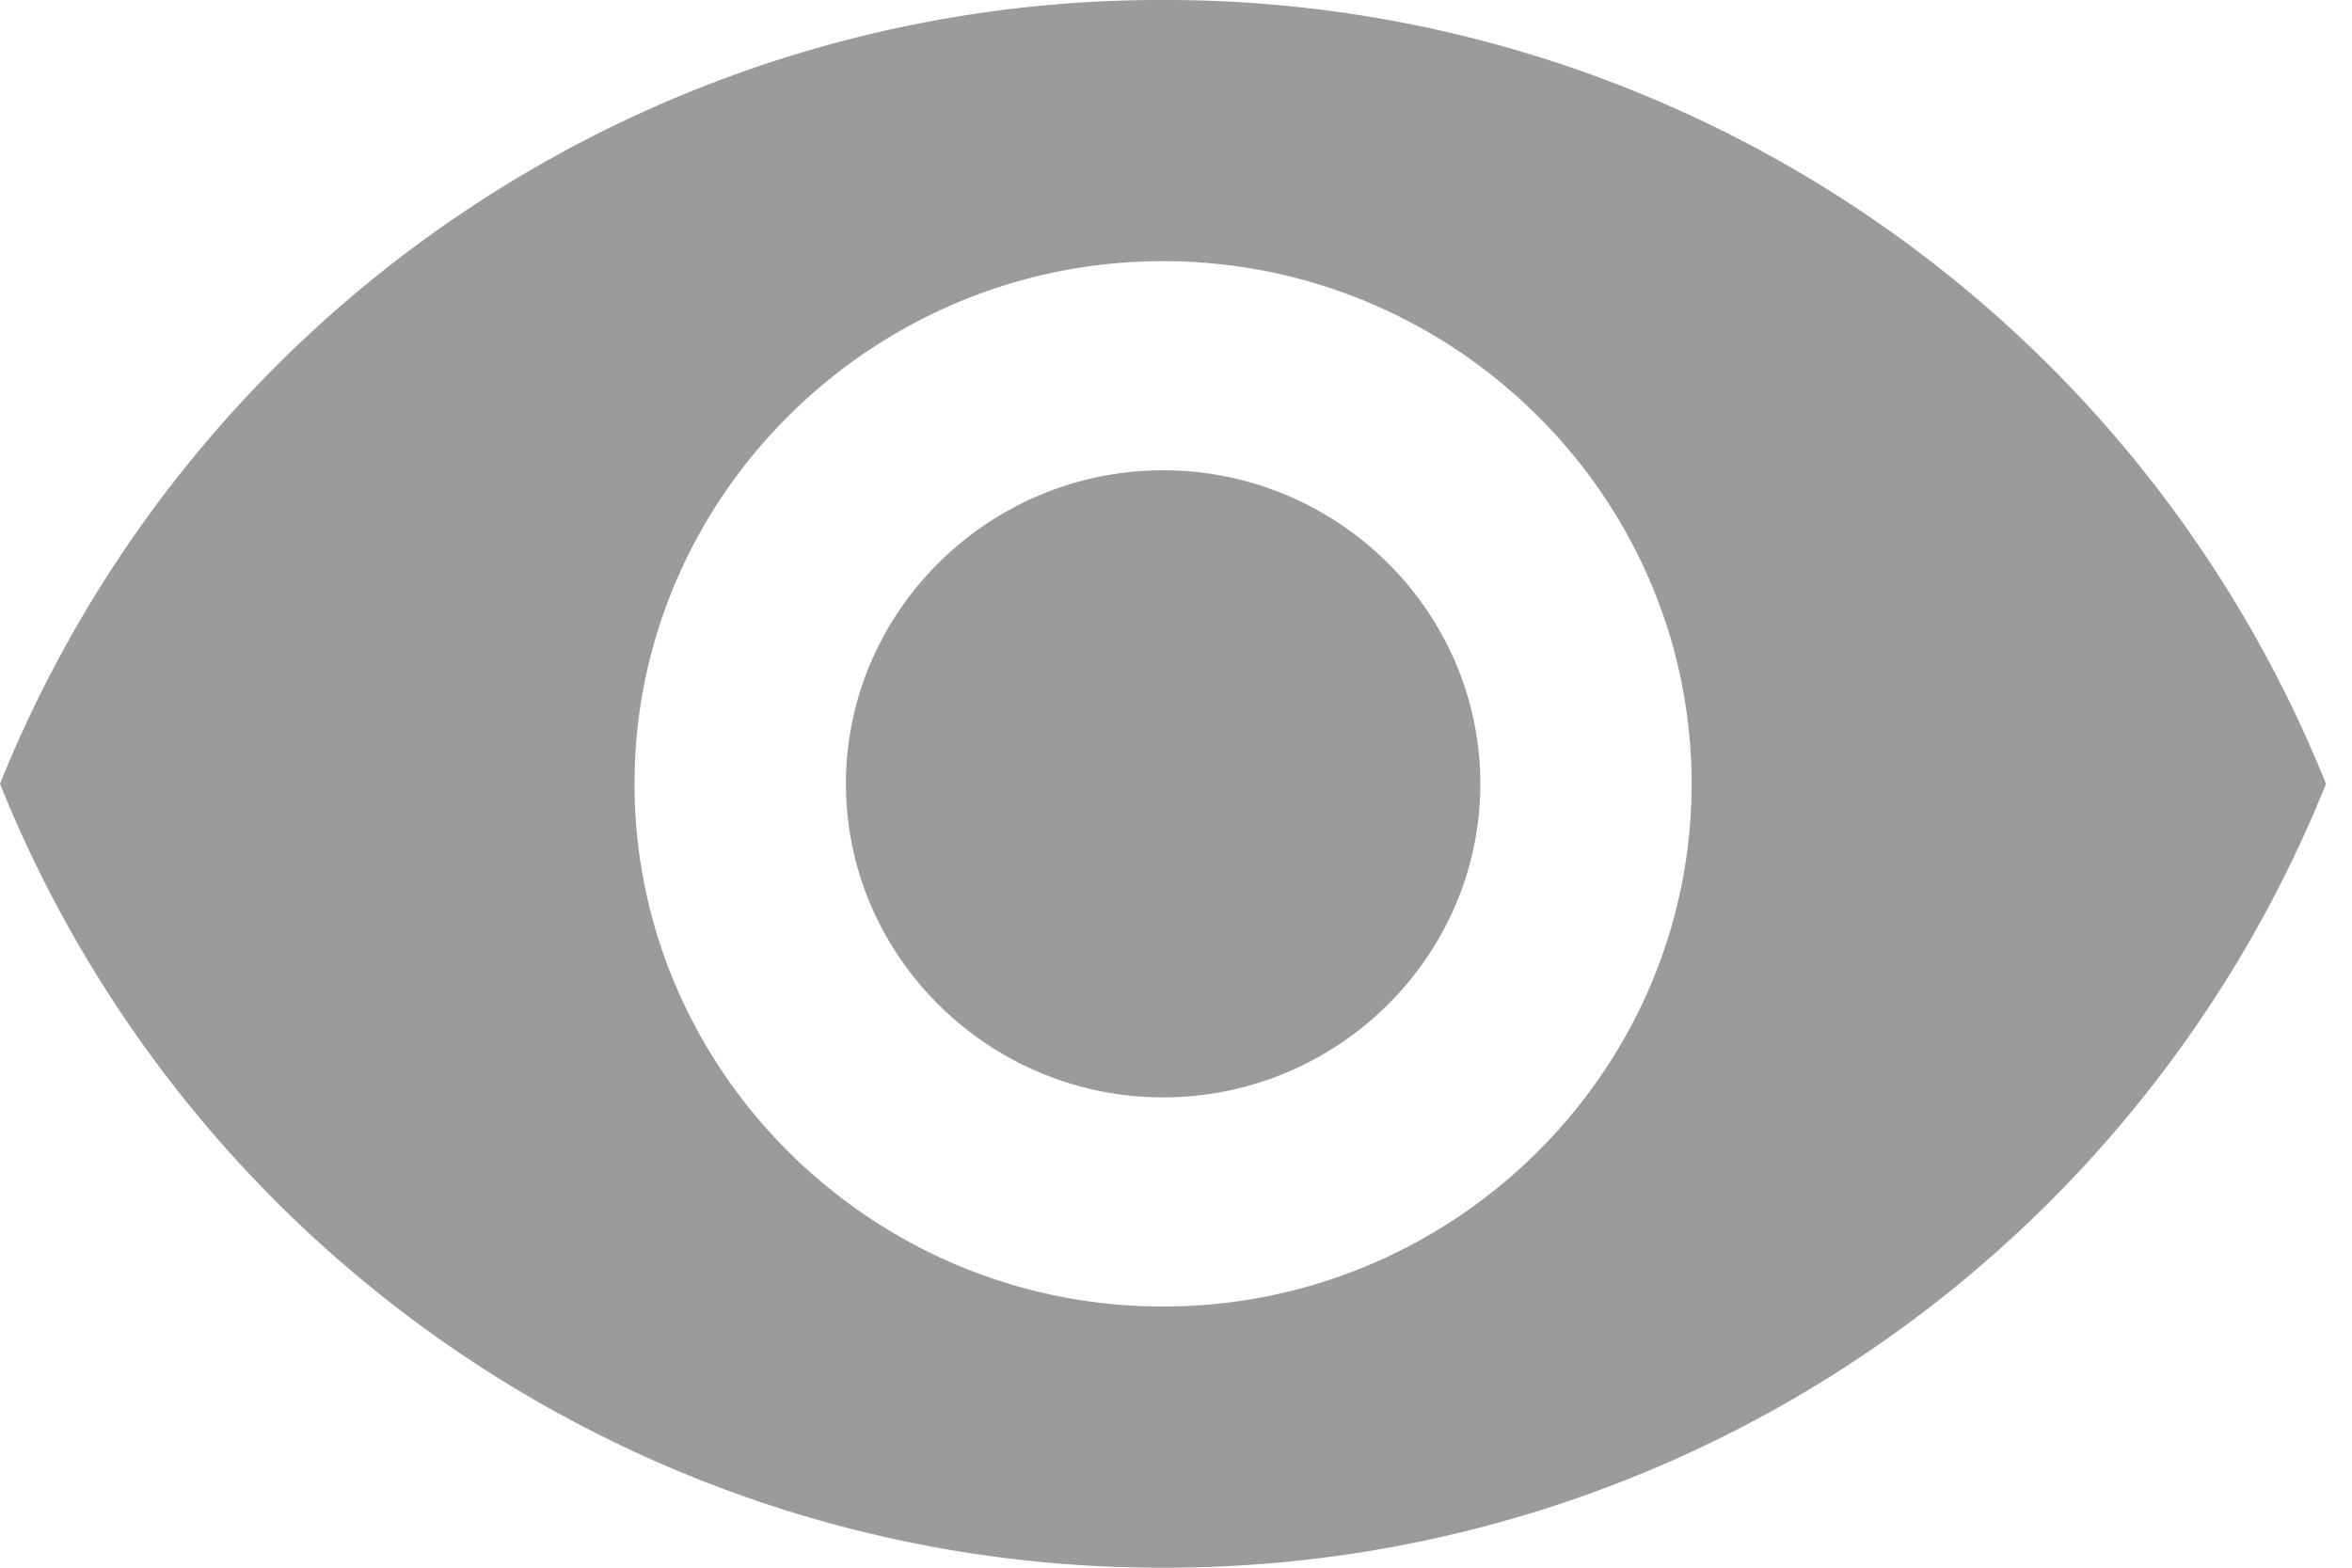
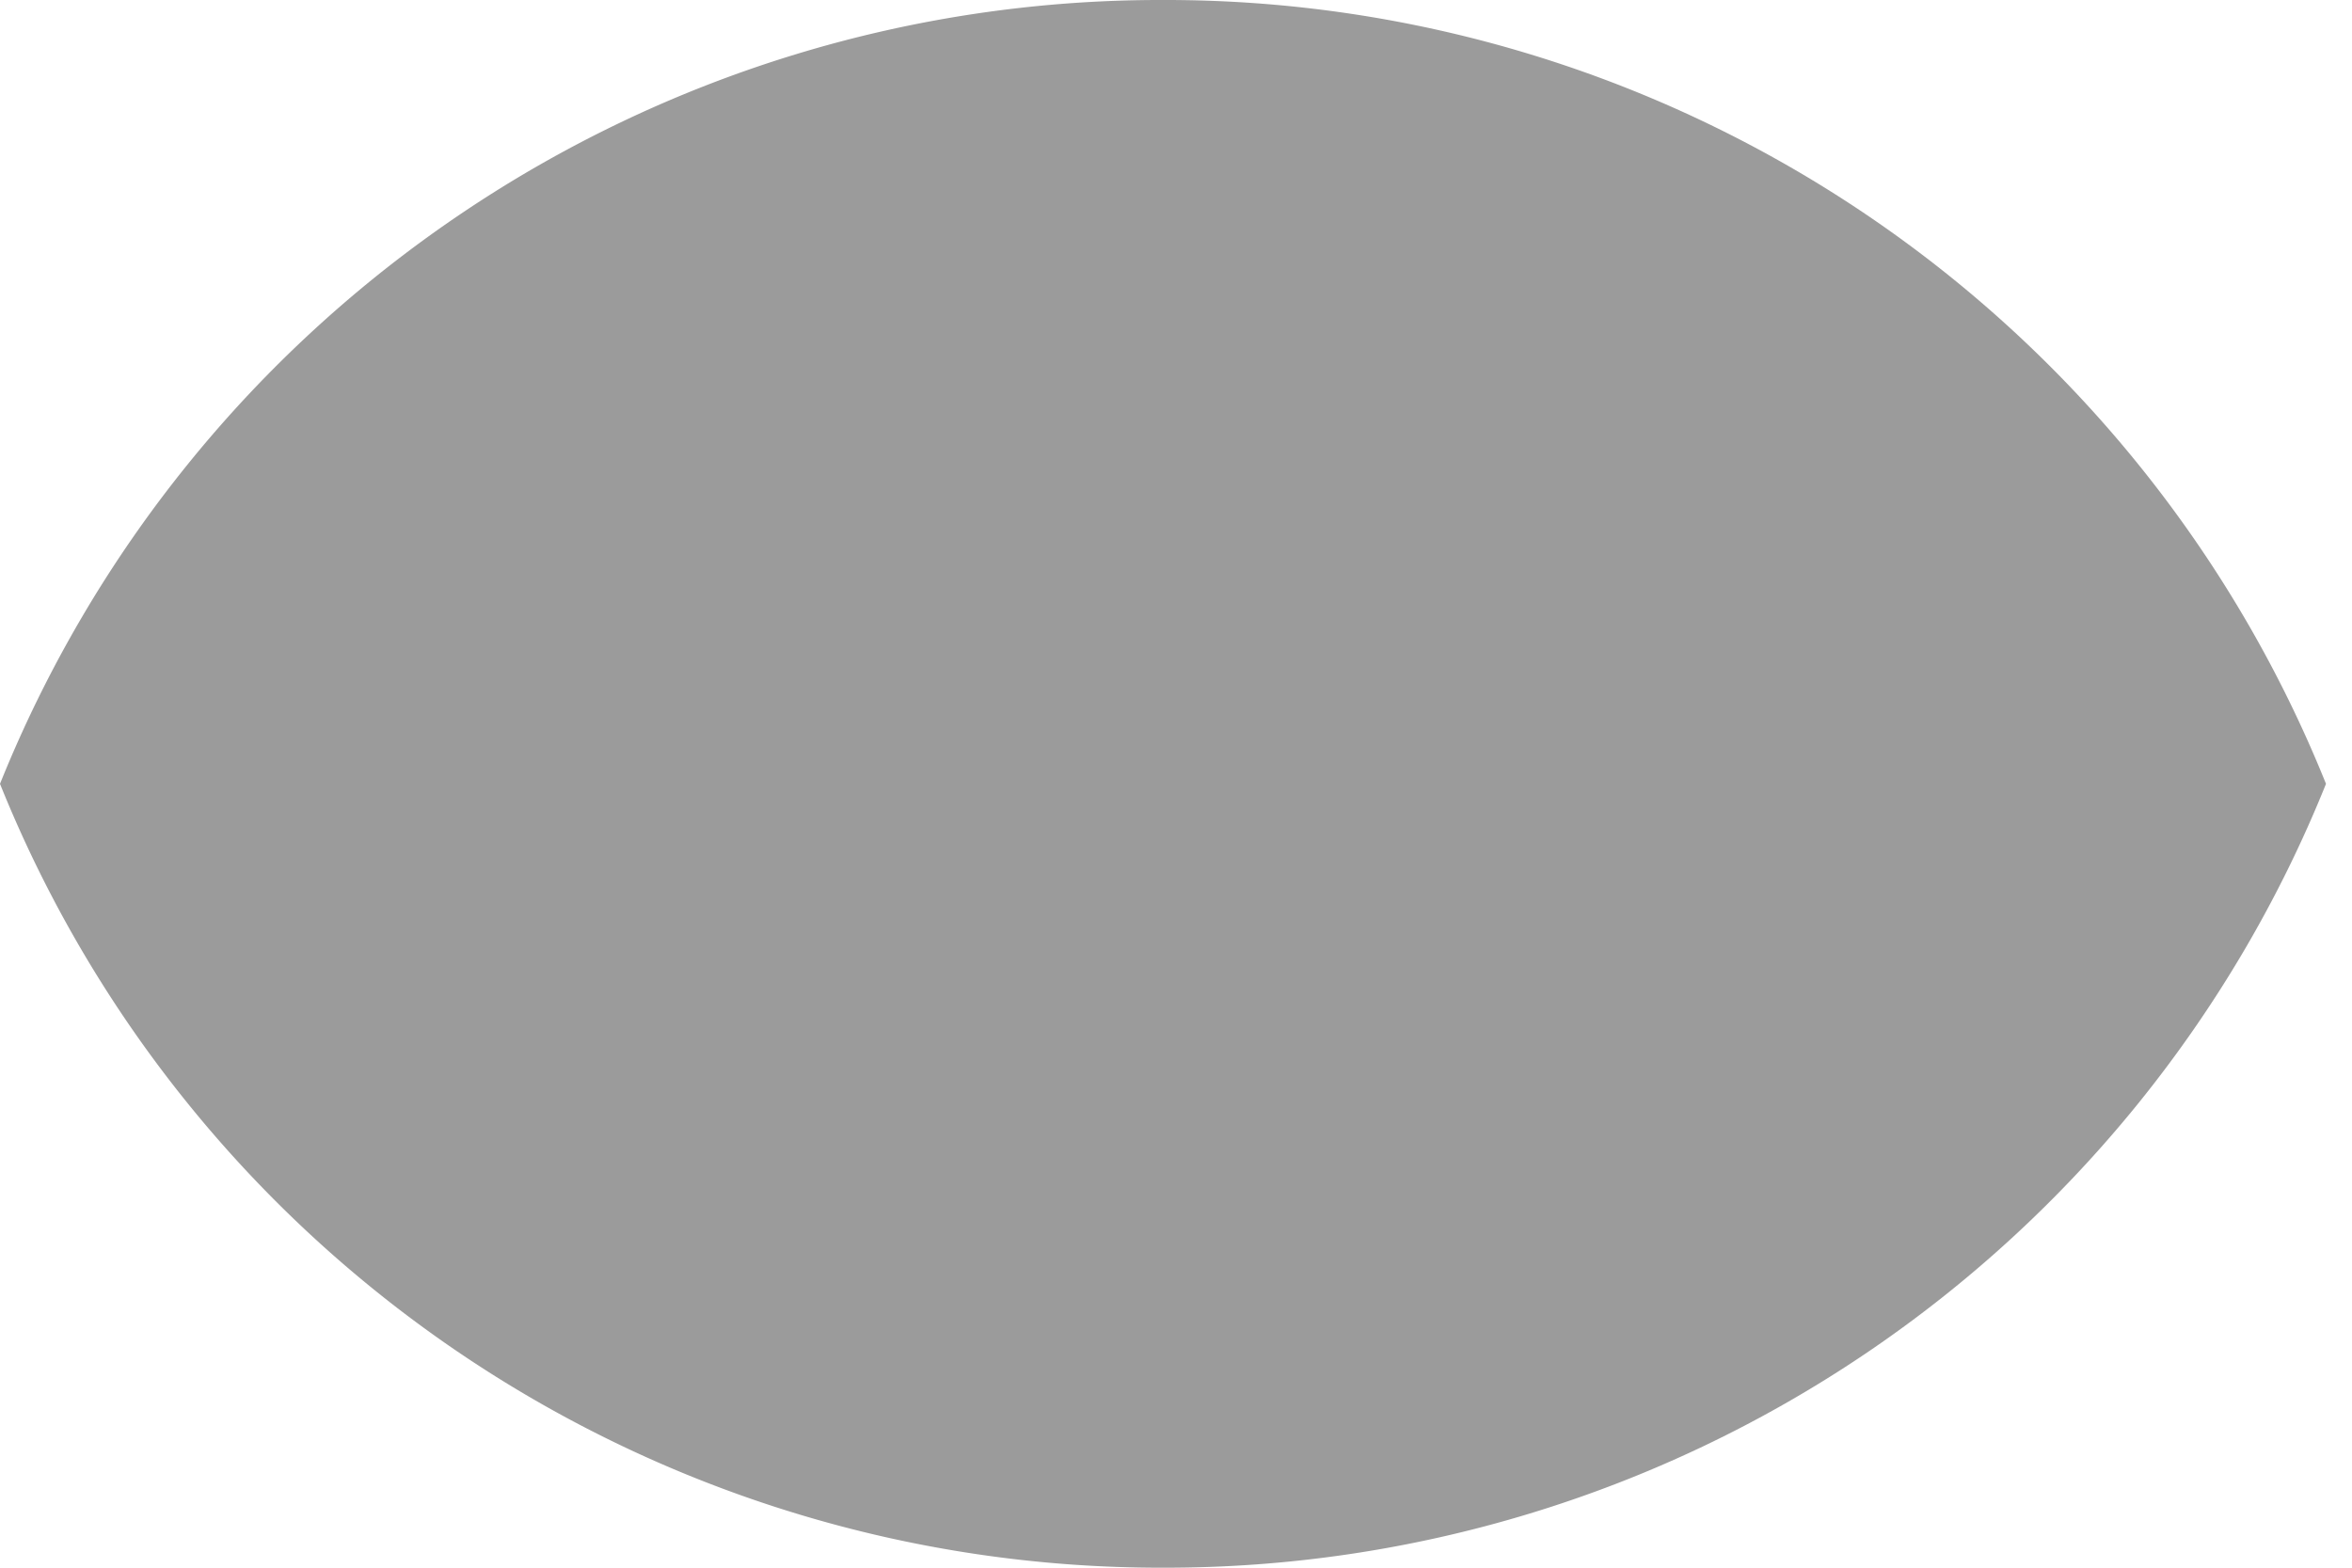
<svg xmlns="http://www.w3.org/2000/svg" width="18" height="12">
-   <path d="M8.9 0A9.571 9.571 0 000 6a9.571 9.571 0 008.9 6 9.571 9.571 0 008.901-6 9.571 9.571 0 00-8.9-6zm0 10.001c-2.225 0-4.044-1.8-4.044-4.001 0-2.201 1.82-4.001 4.045-4.001 2.225 0 4.045 1.8 4.045 4.001 0 2.201-1.82 4.001-4.045 4.001zm0-6.401C7.567 3.6 6.474 4.68 6.474 6c0 1.32 1.093 2.4 2.428 2.4s2.427-1.08 2.427-2.4c0-1.32-1.092-2.4-2.427-2.4z" fill="#9B9B9B" />
+   <path d="M8.9 0A9.571 9.571 0 000 6a9.571 9.571 0 008.9 6 9.571 9.571 0 008.901-6 9.571 9.571 0 00-8.9-6zm0 10.001zm0-6.401C7.567 3.6 6.474 4.68 6.474 6c0 1.32 1.093 2.4 2.428 2.4s2.427-1.08 2.427-2.4c0-1.32-1.092-2.4-2.427-2.4z" fill="#9B9B9B" />
</svg>